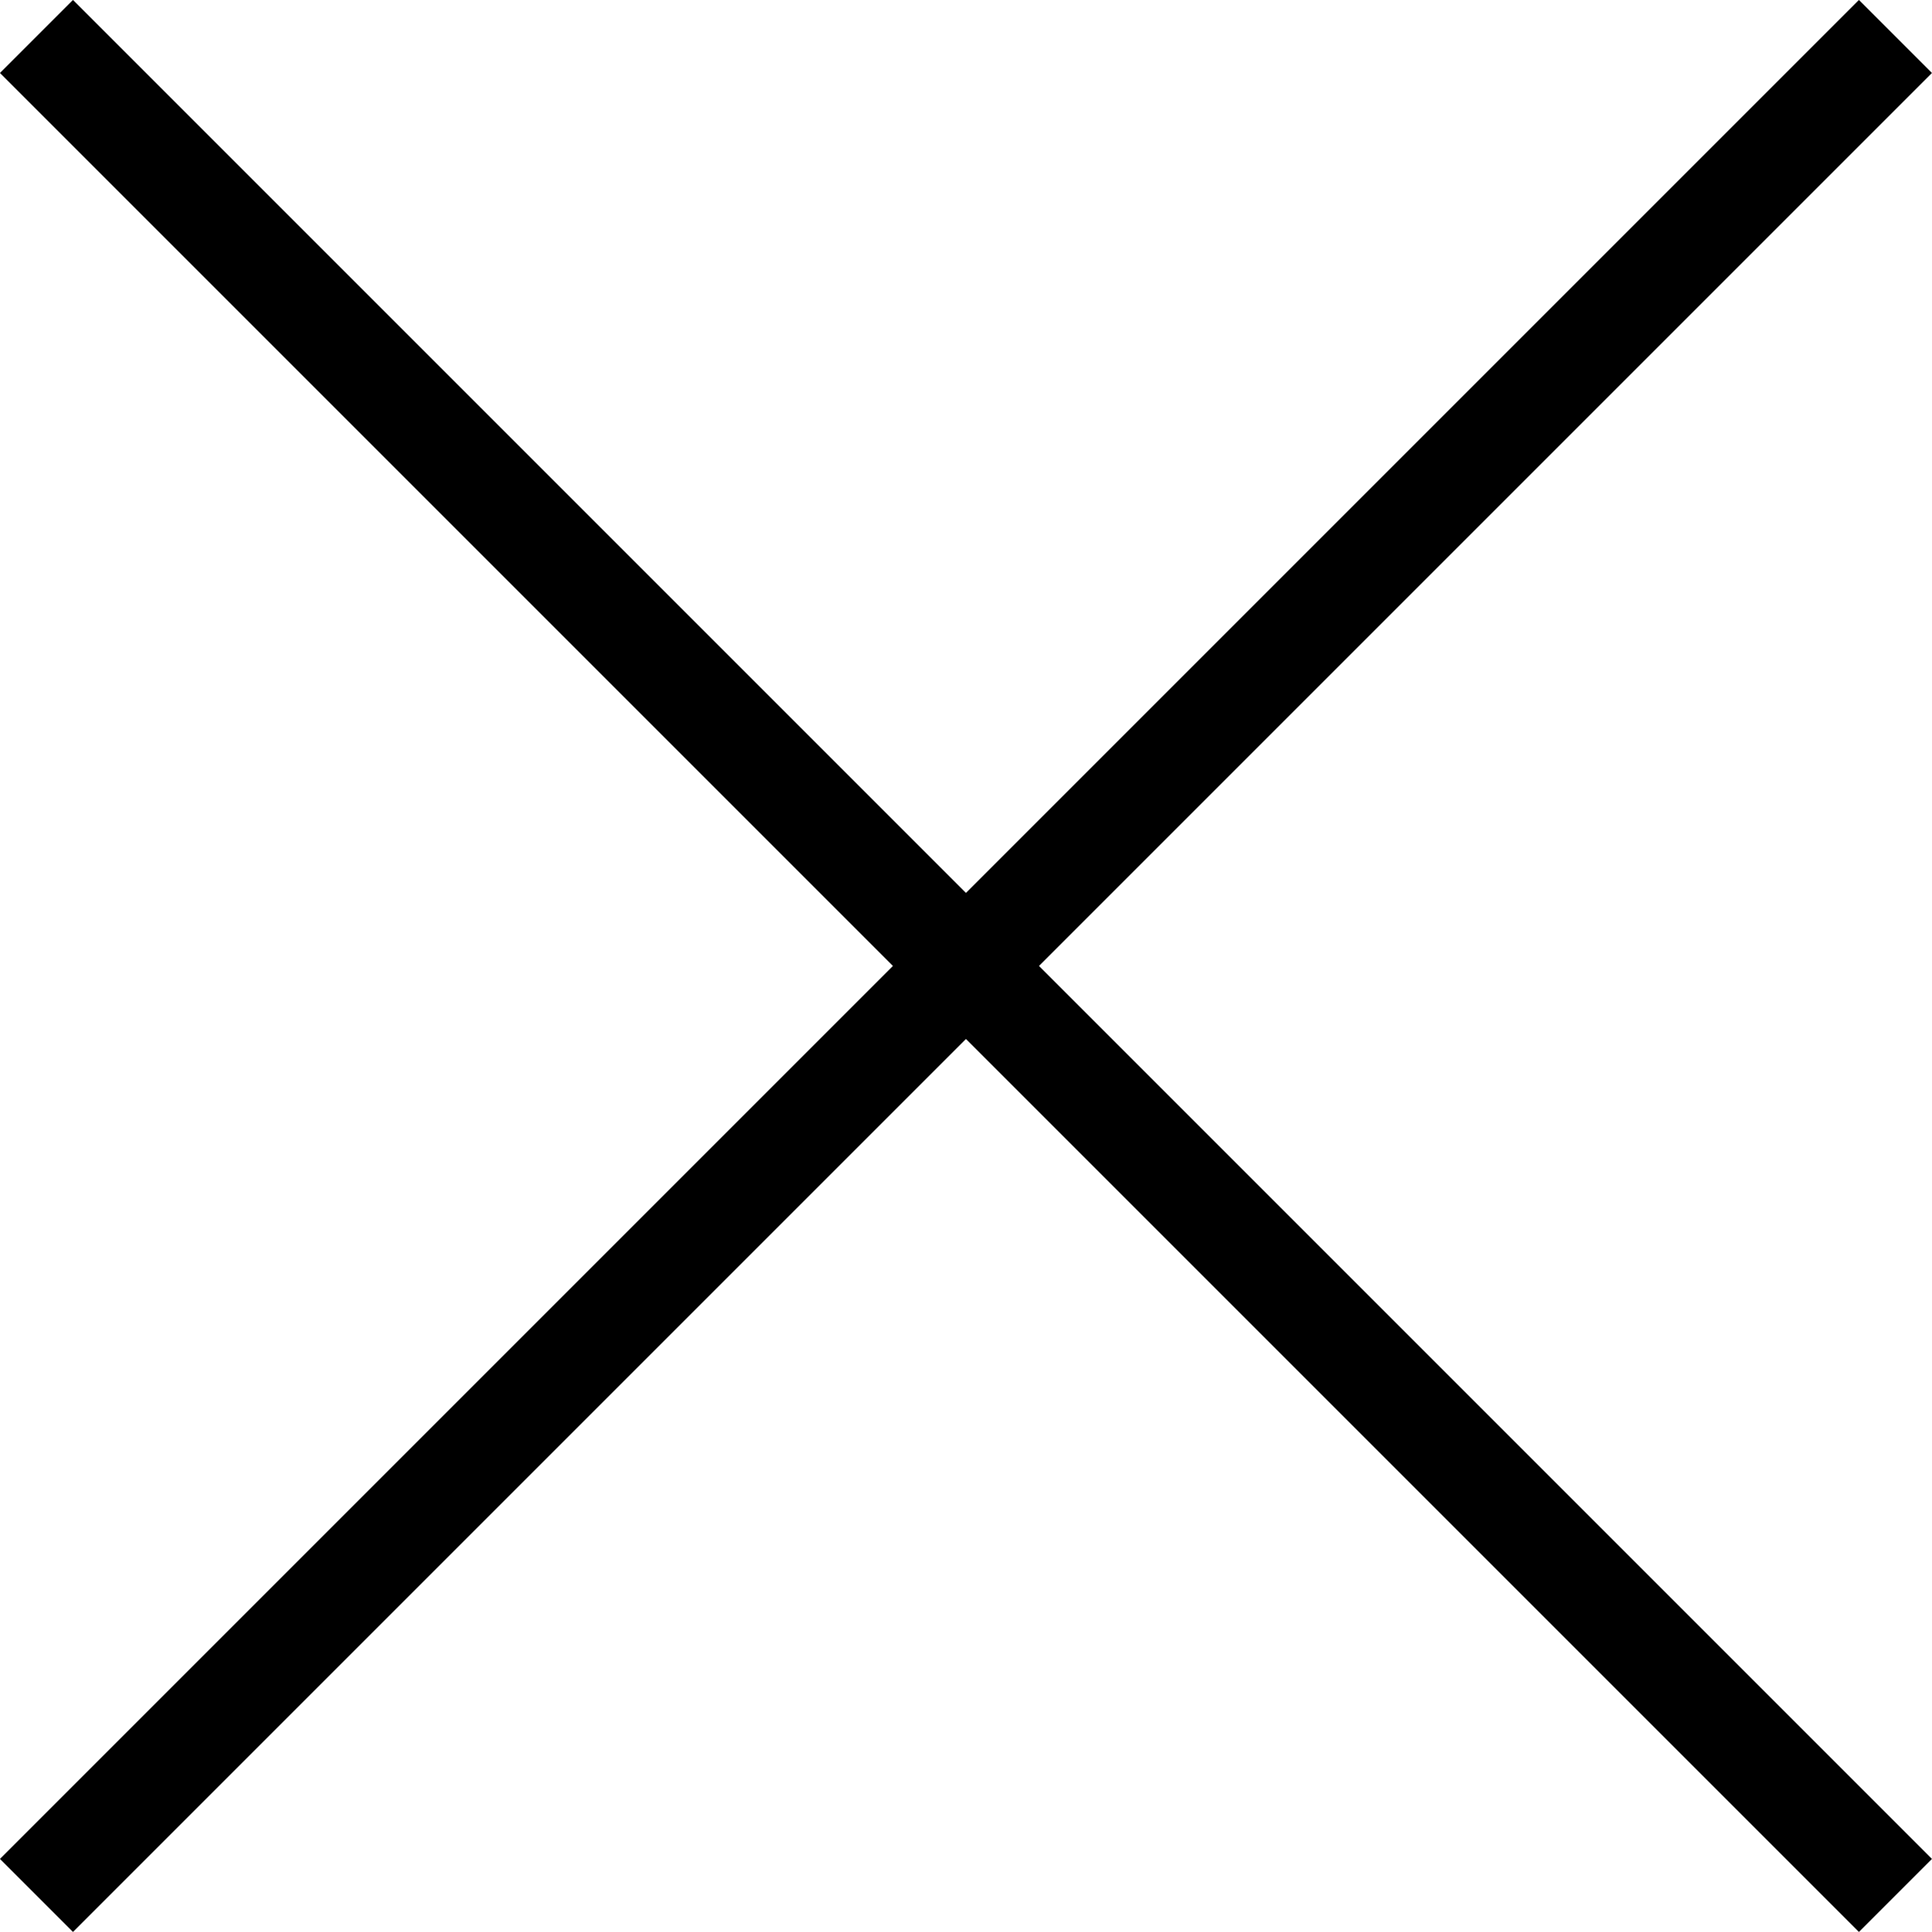
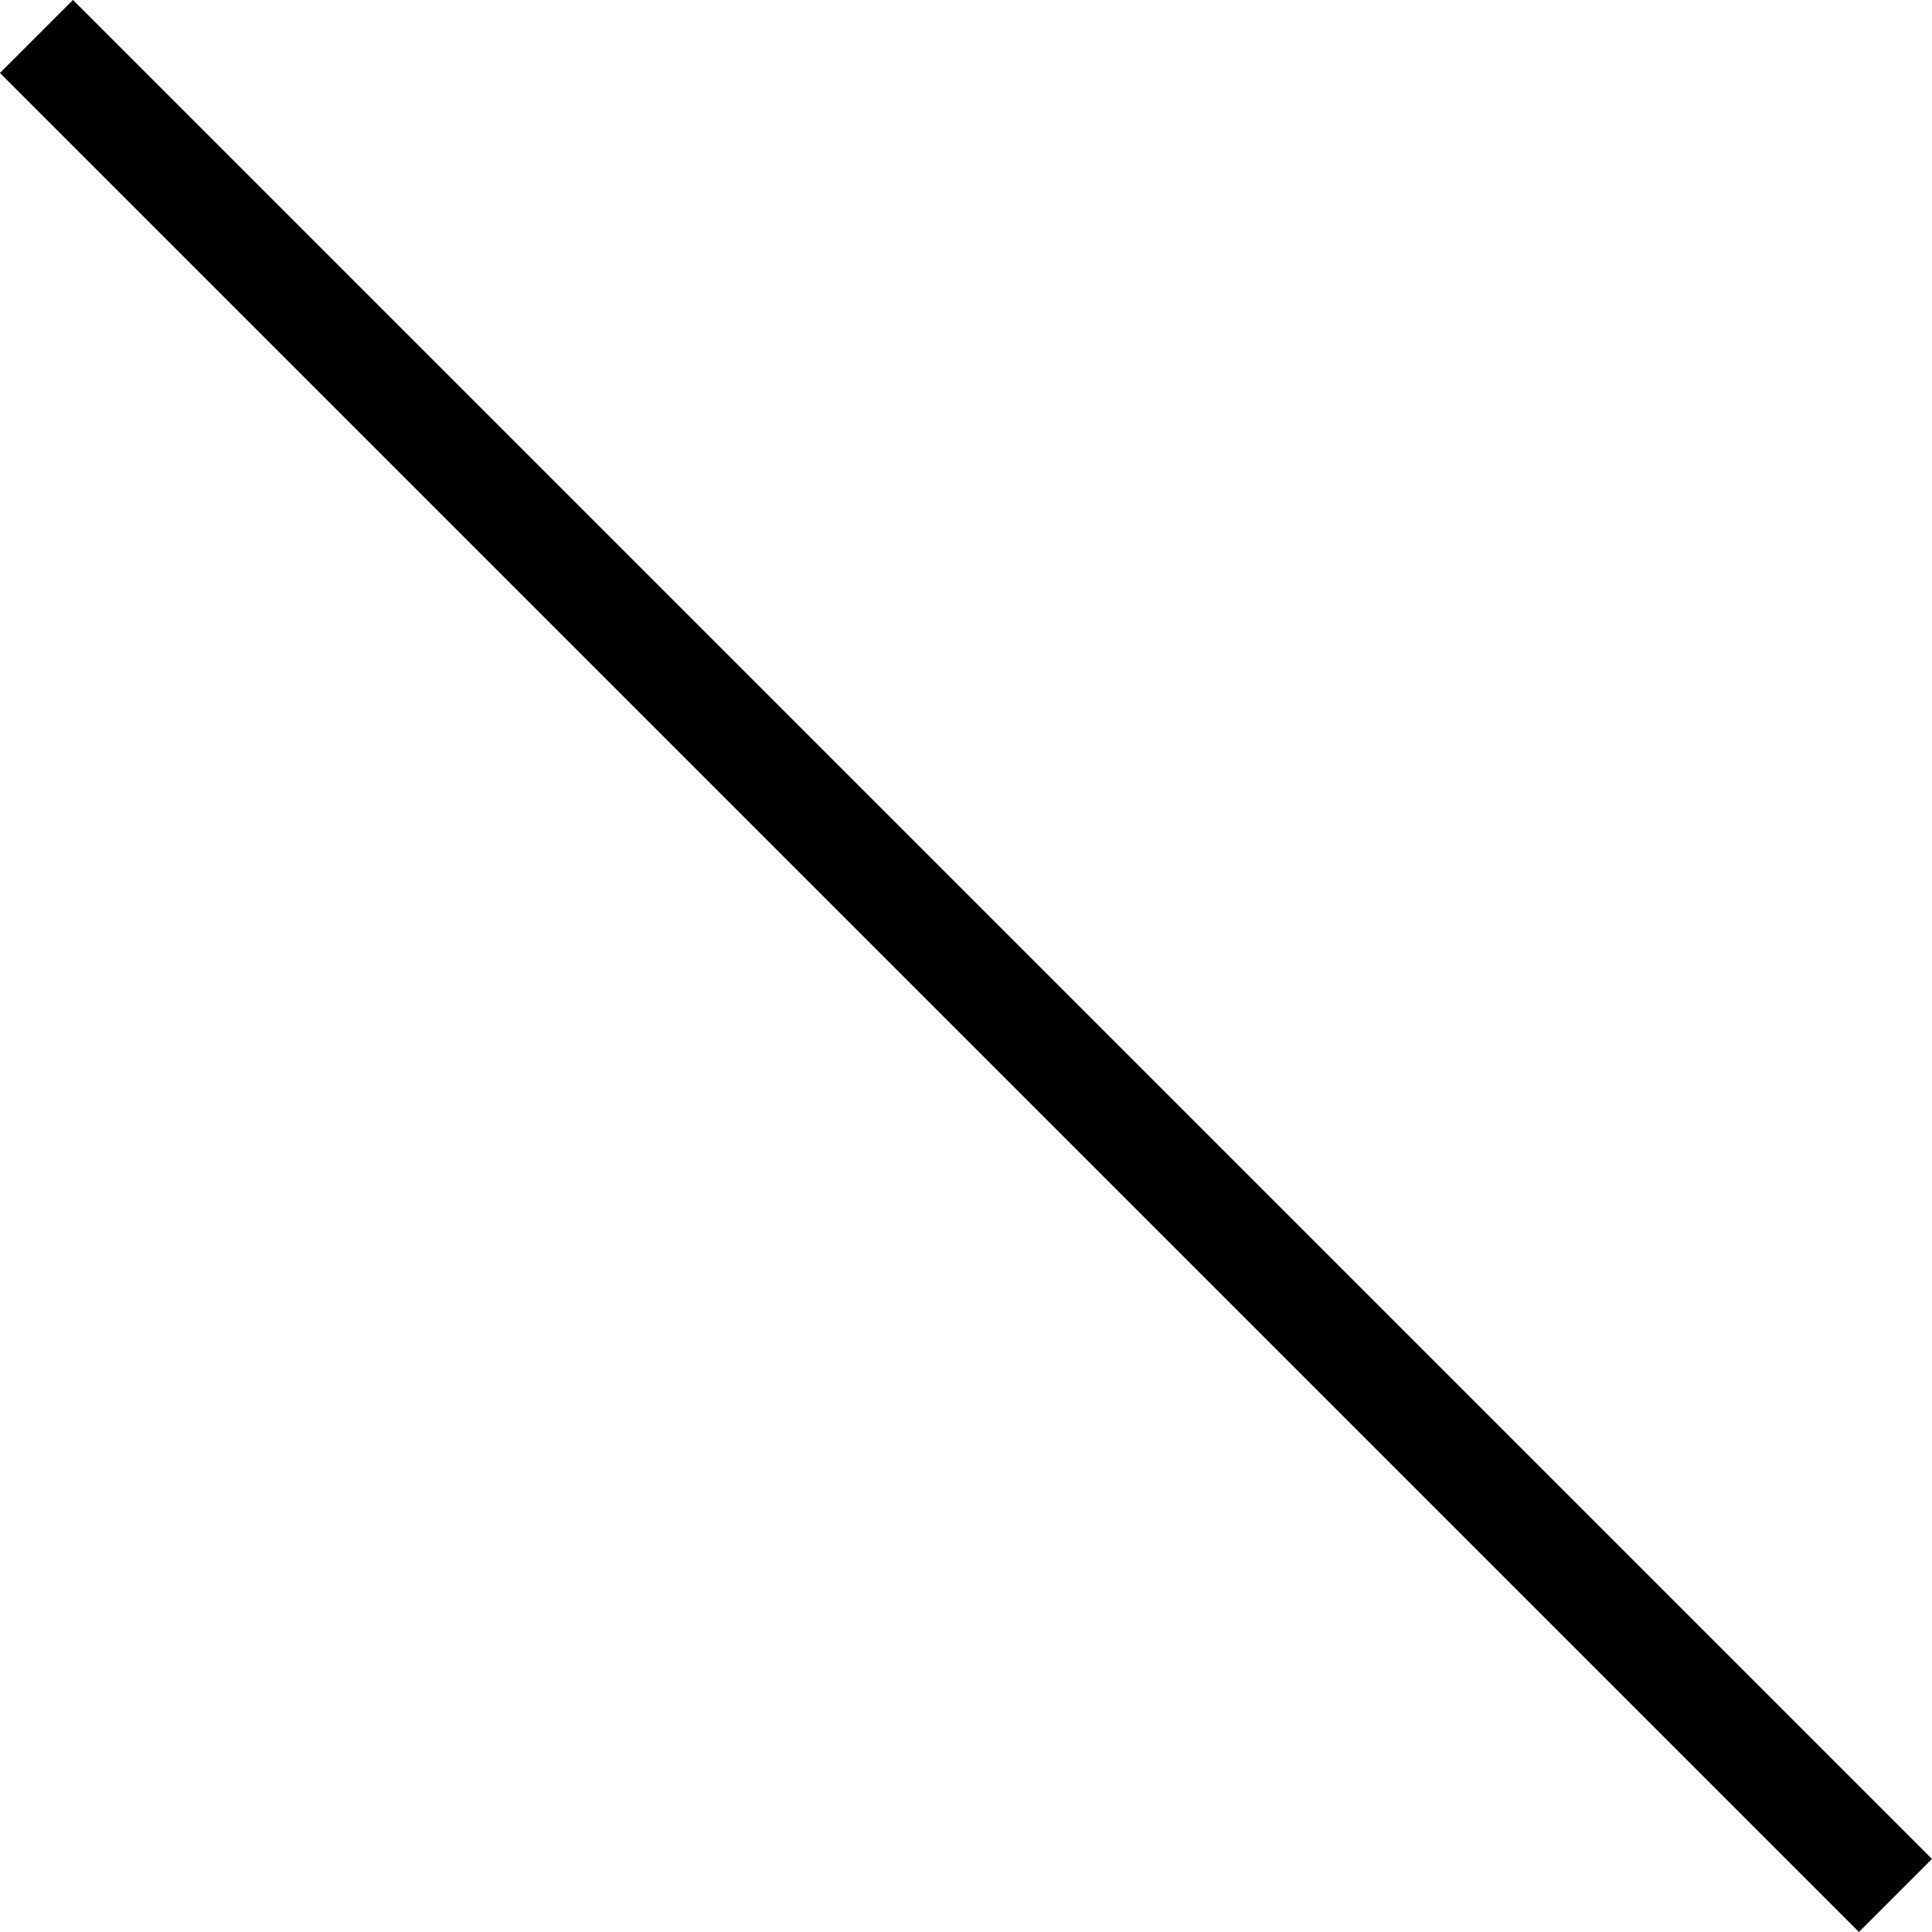
<svg xmlns="http://www.w3.org/2000/svg" width="18.707" height="18.707" viewBox="0 0 18.707 18.707">
  <g id="close-icon" transform="translate(-183.325 -837.325)">
    <line id="Line_6" data-name="Line 6" x2="18" y2="18" transform="translate(183.678 837.678)" fill="none" stroke="#000" stroke-width="1" />
-     <line id="Line_7" data-name="Line 7" y1="18" x2="18" transform="translate(183.678 837.678)" fill="none" stroke="#000" stroke-width="1" />
  </g>
</svg>